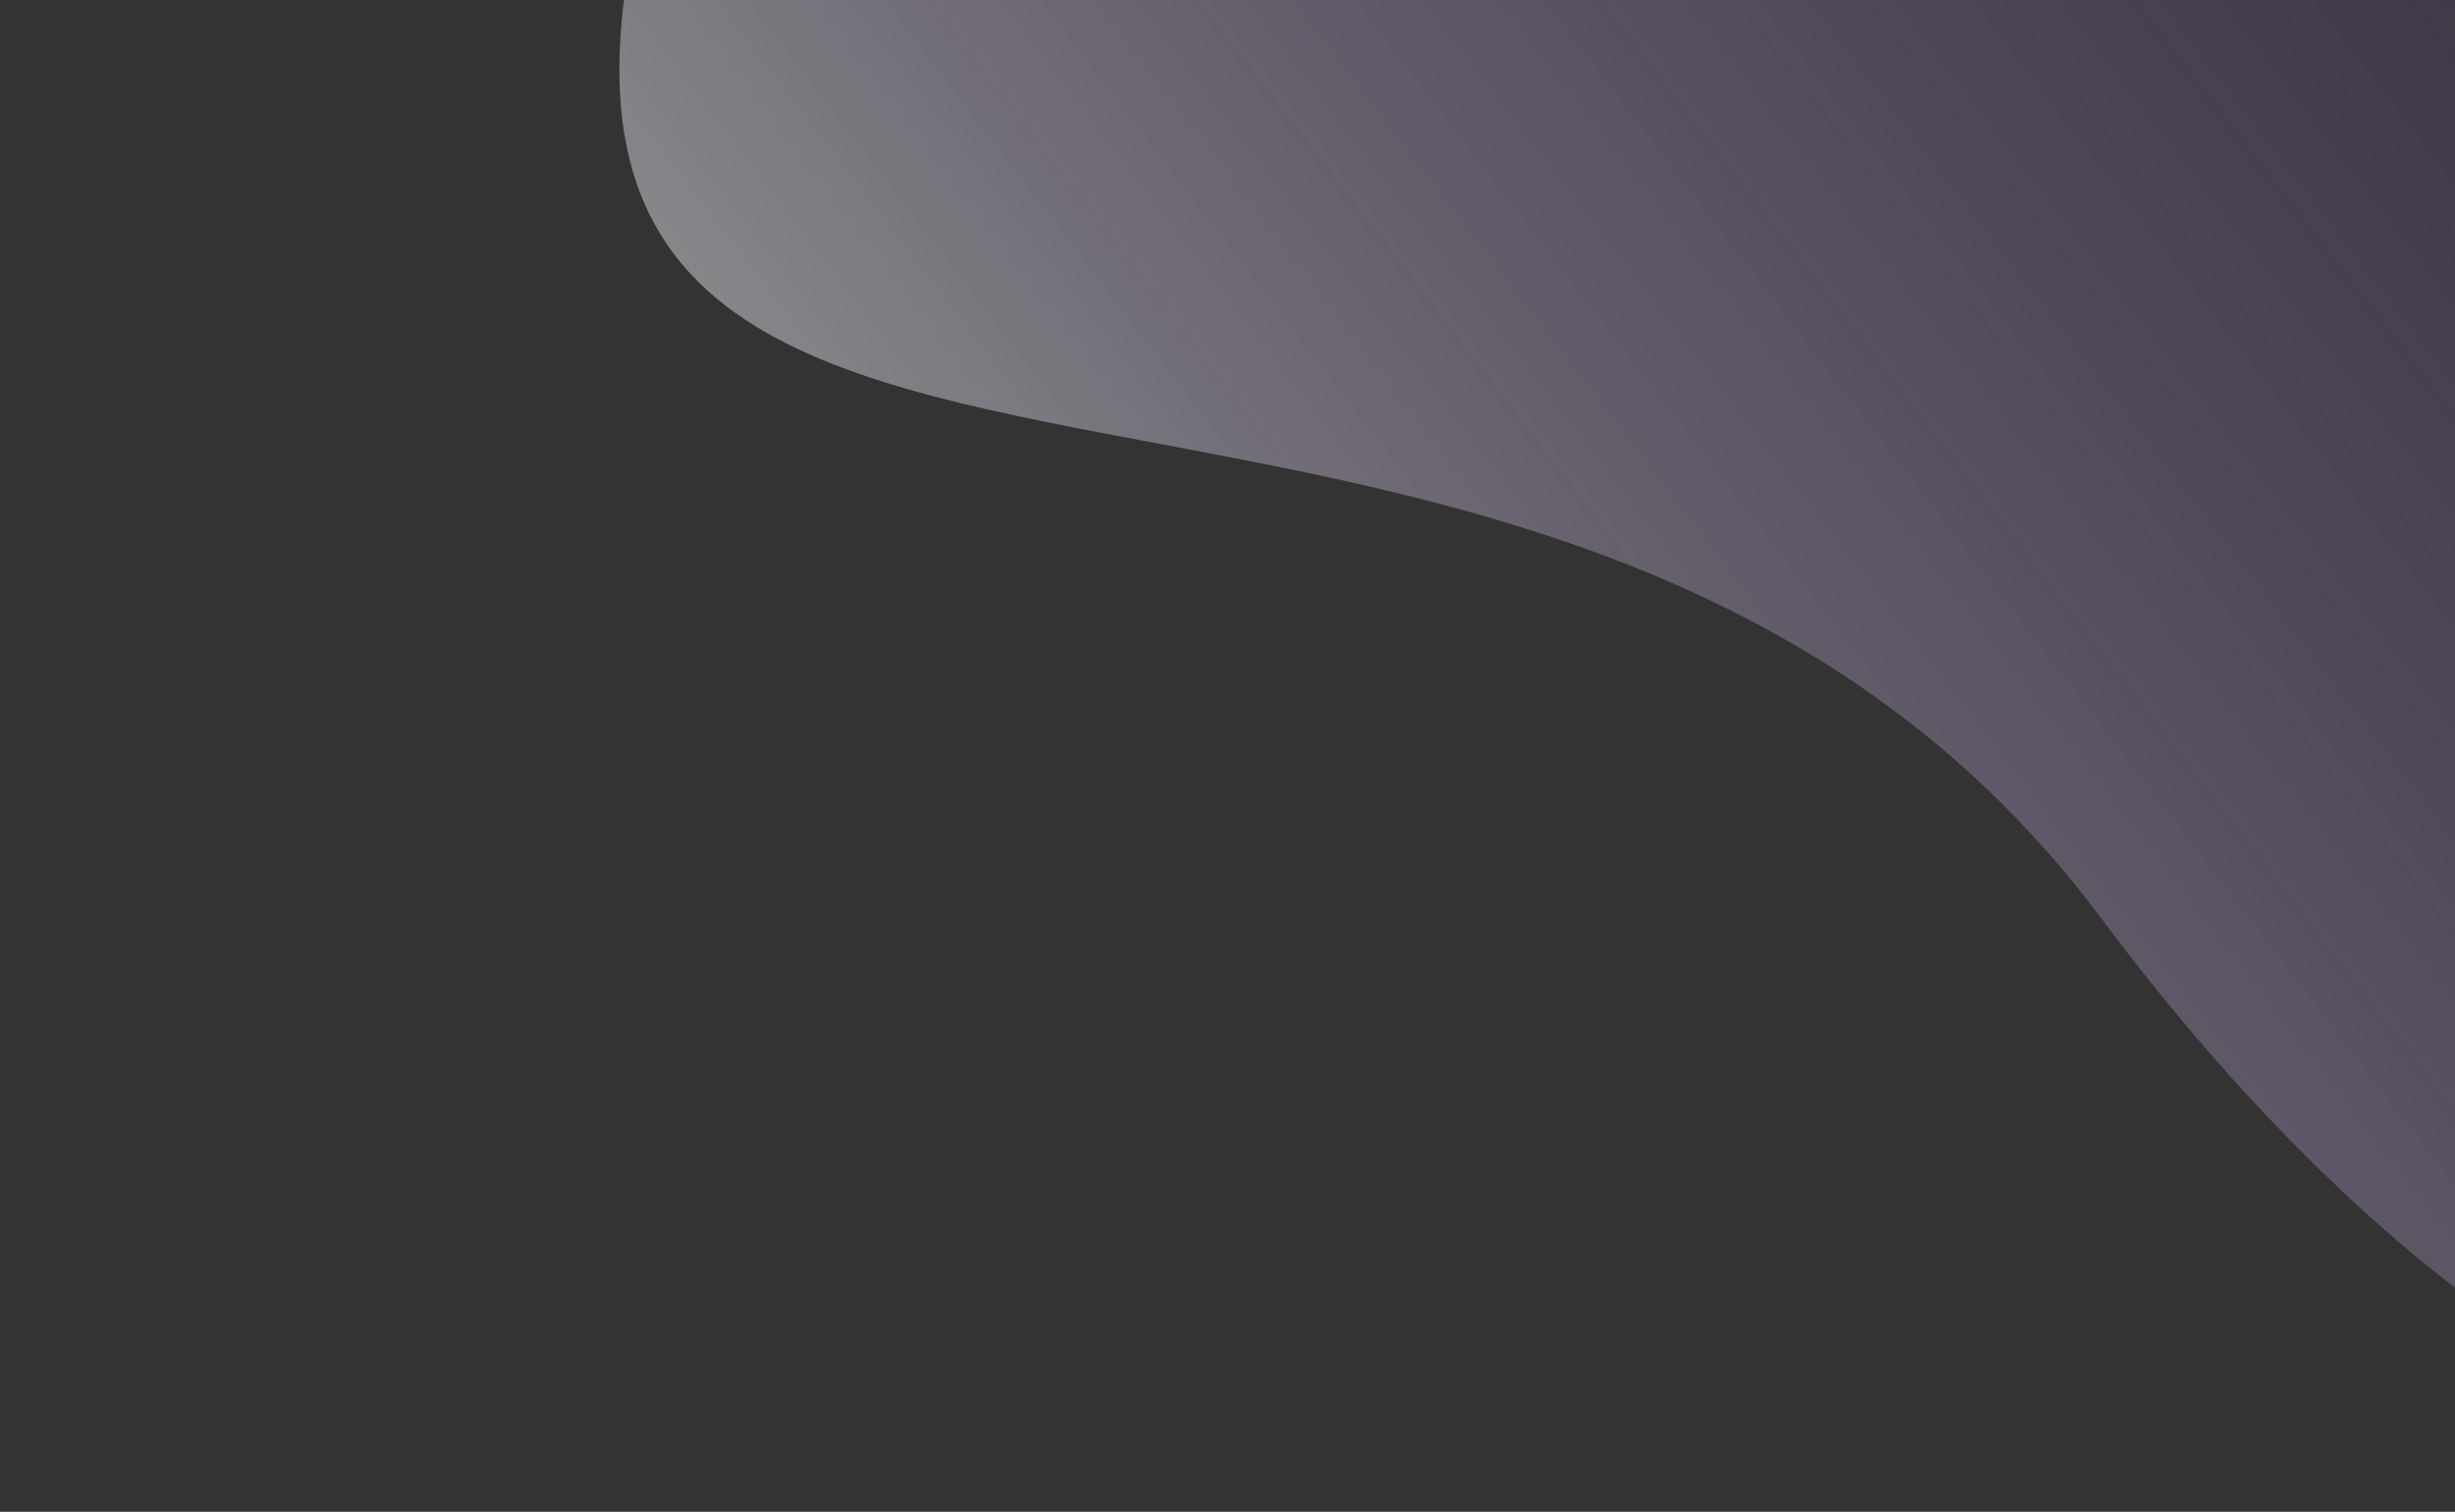
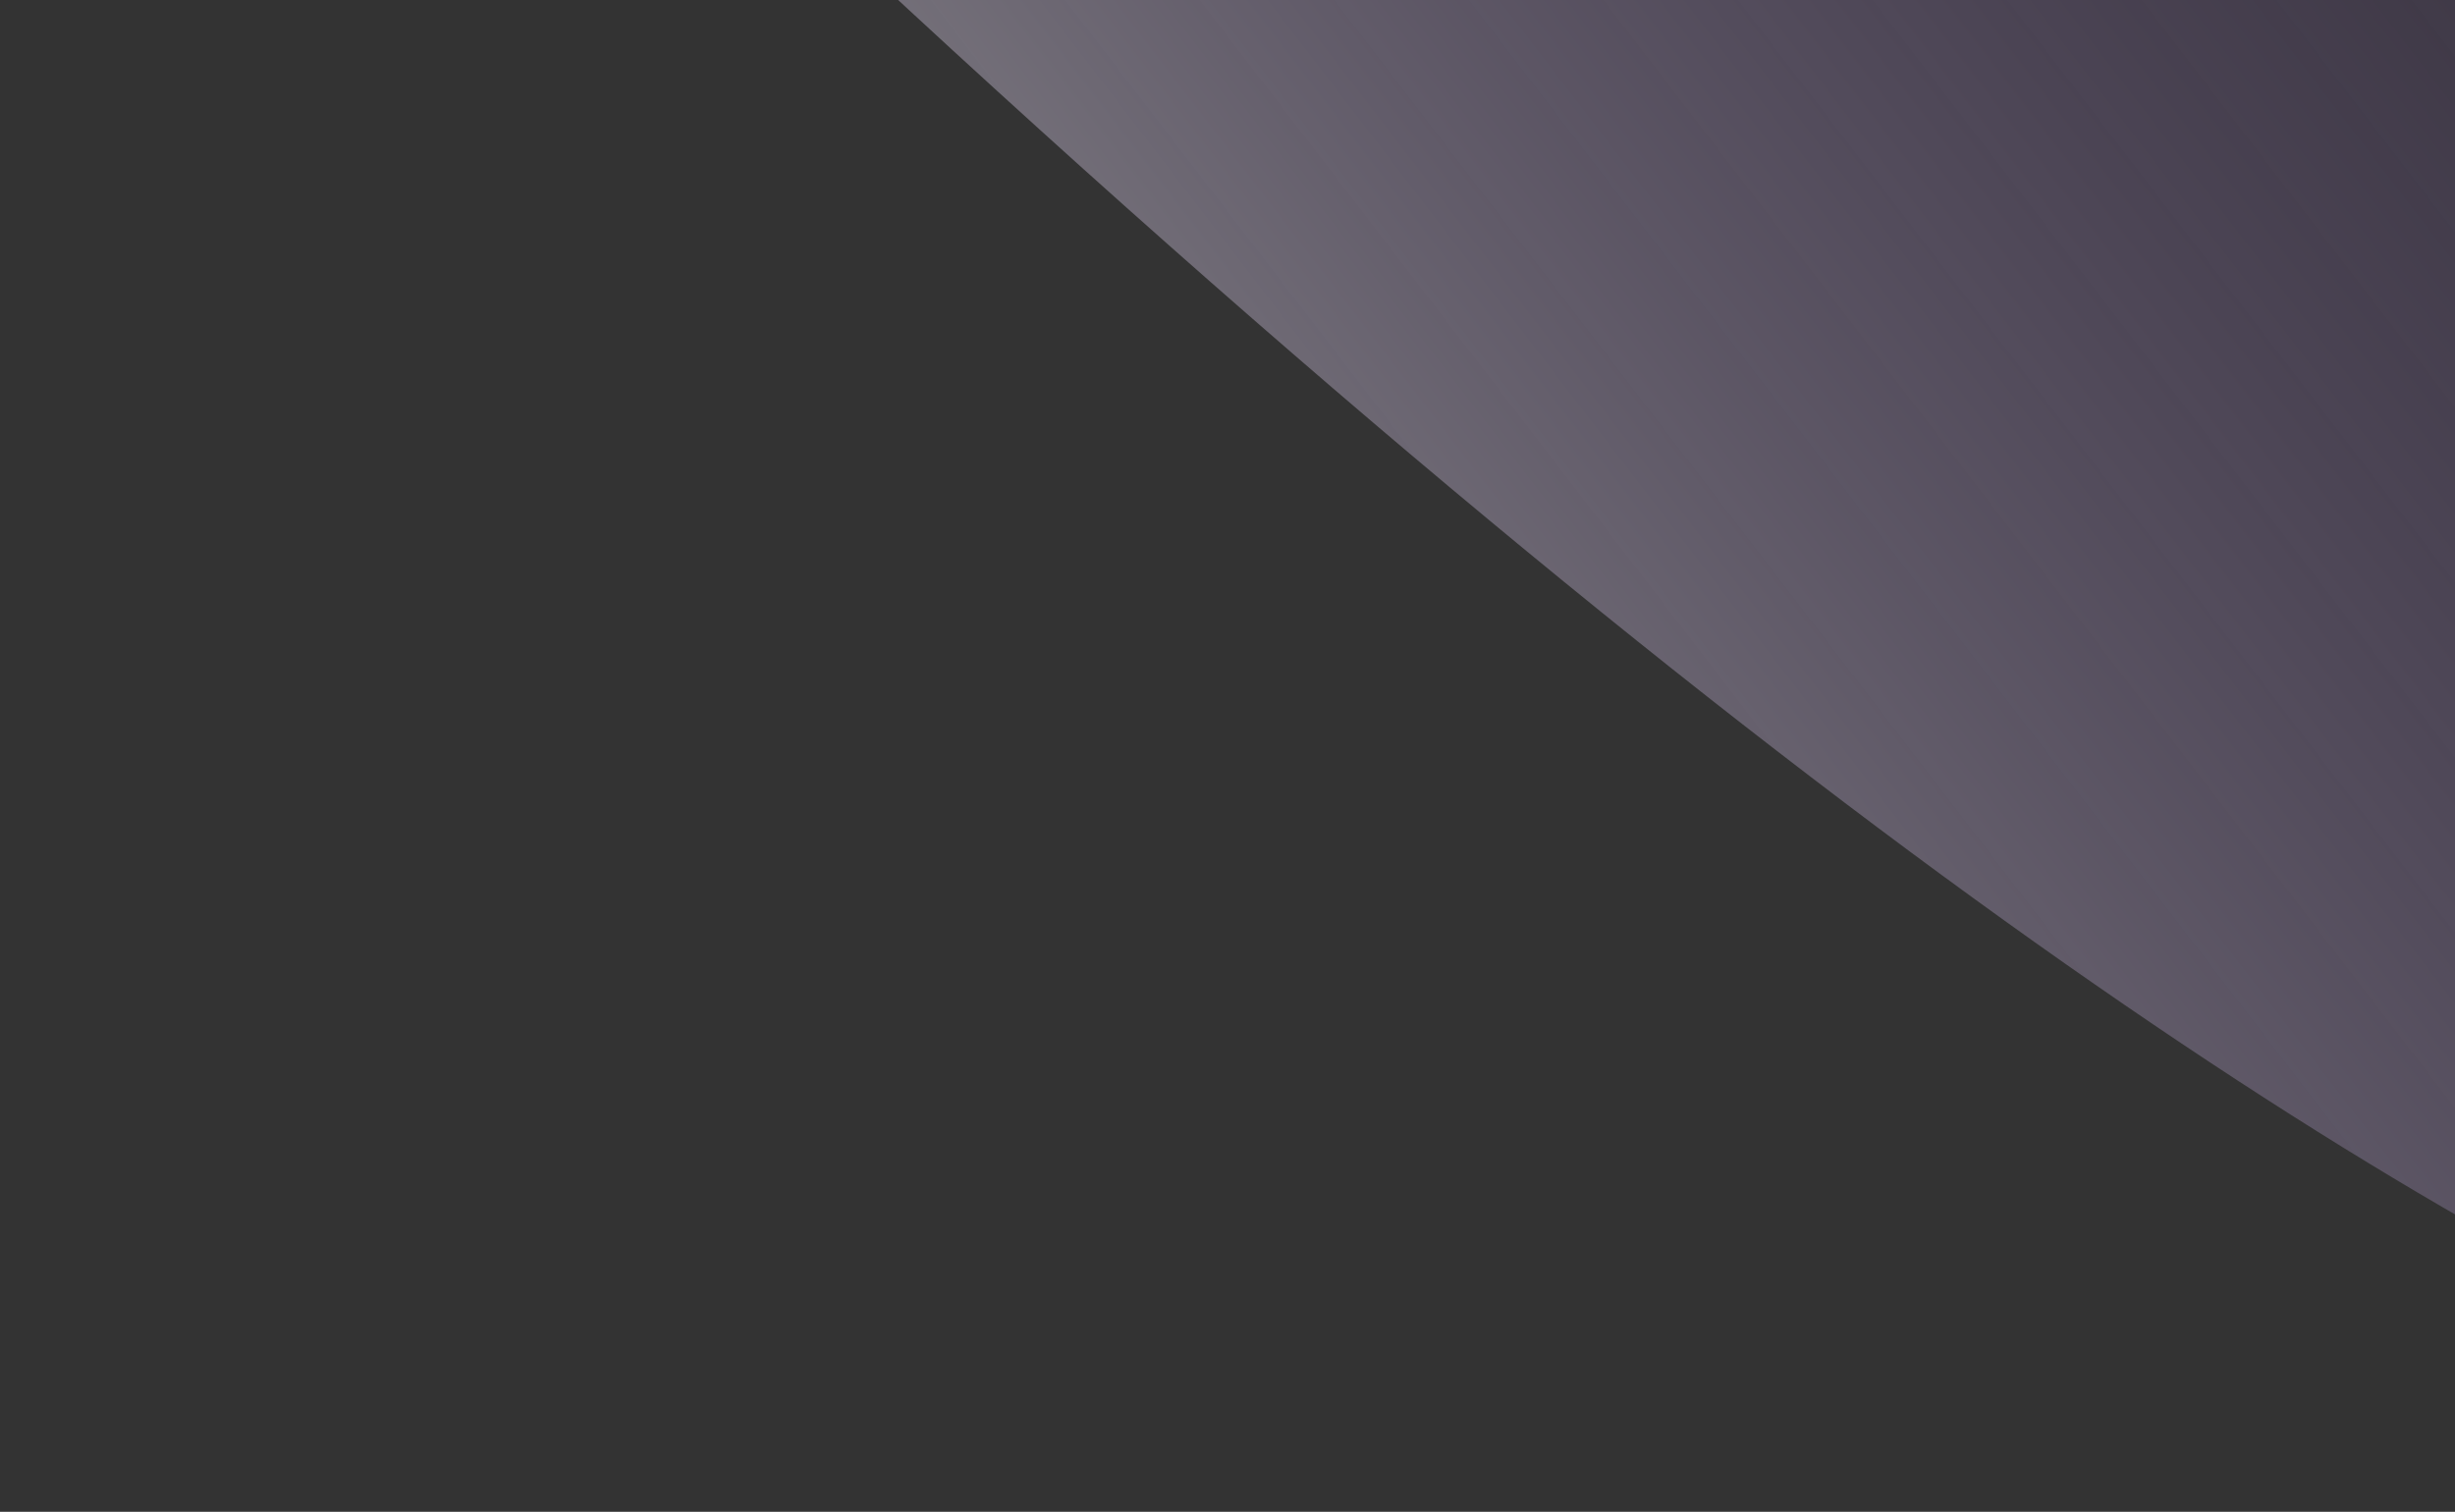
<svg xmlns="http://www.w3.org/2000/svg" width="841" height="518" viewBox="0 0 841 518" fill="none">
  <rect x="0" y="0" width="841" height="518" fill="#333333" stroke="none" />
-   <path d="M0.017 -504C-2.81 -264.829 343.083 -399.136 231.429 -71.74C119.776 255.655 521.758 49.663 719.508 314.254C929.96 595.836 1121 503.523 1121 503.523V-499.76L0.017 -504Z" fill="url(#paint0_linear_22_31)" />
+   <path d="M0.017 -504C-2.81 -264.829 343.083 -399.136 231.429 -71.74C929.96 595.836 1121 503.523 1121 503.523V-499.76L0.017 -504Z" fill="url(#paint0_linear_22_31)" />
  <defs>
    <linearGradient id="paint0_linear_22_31" x1="255.67" y1="184.91" x2="922.047" y2="-327.141" gradientUnits="userSpaceOnUse">
      <stop stop-color="white" stop-opacity="0.45" />
      <stop offset="0.619" stop-color="#9A73CB" stop-opacity="0.171" />
      <stop offset="1" stop-color="#5B1DAB" stop-opacity="0" />
    </linearGradient>
  </defs>
</svg>